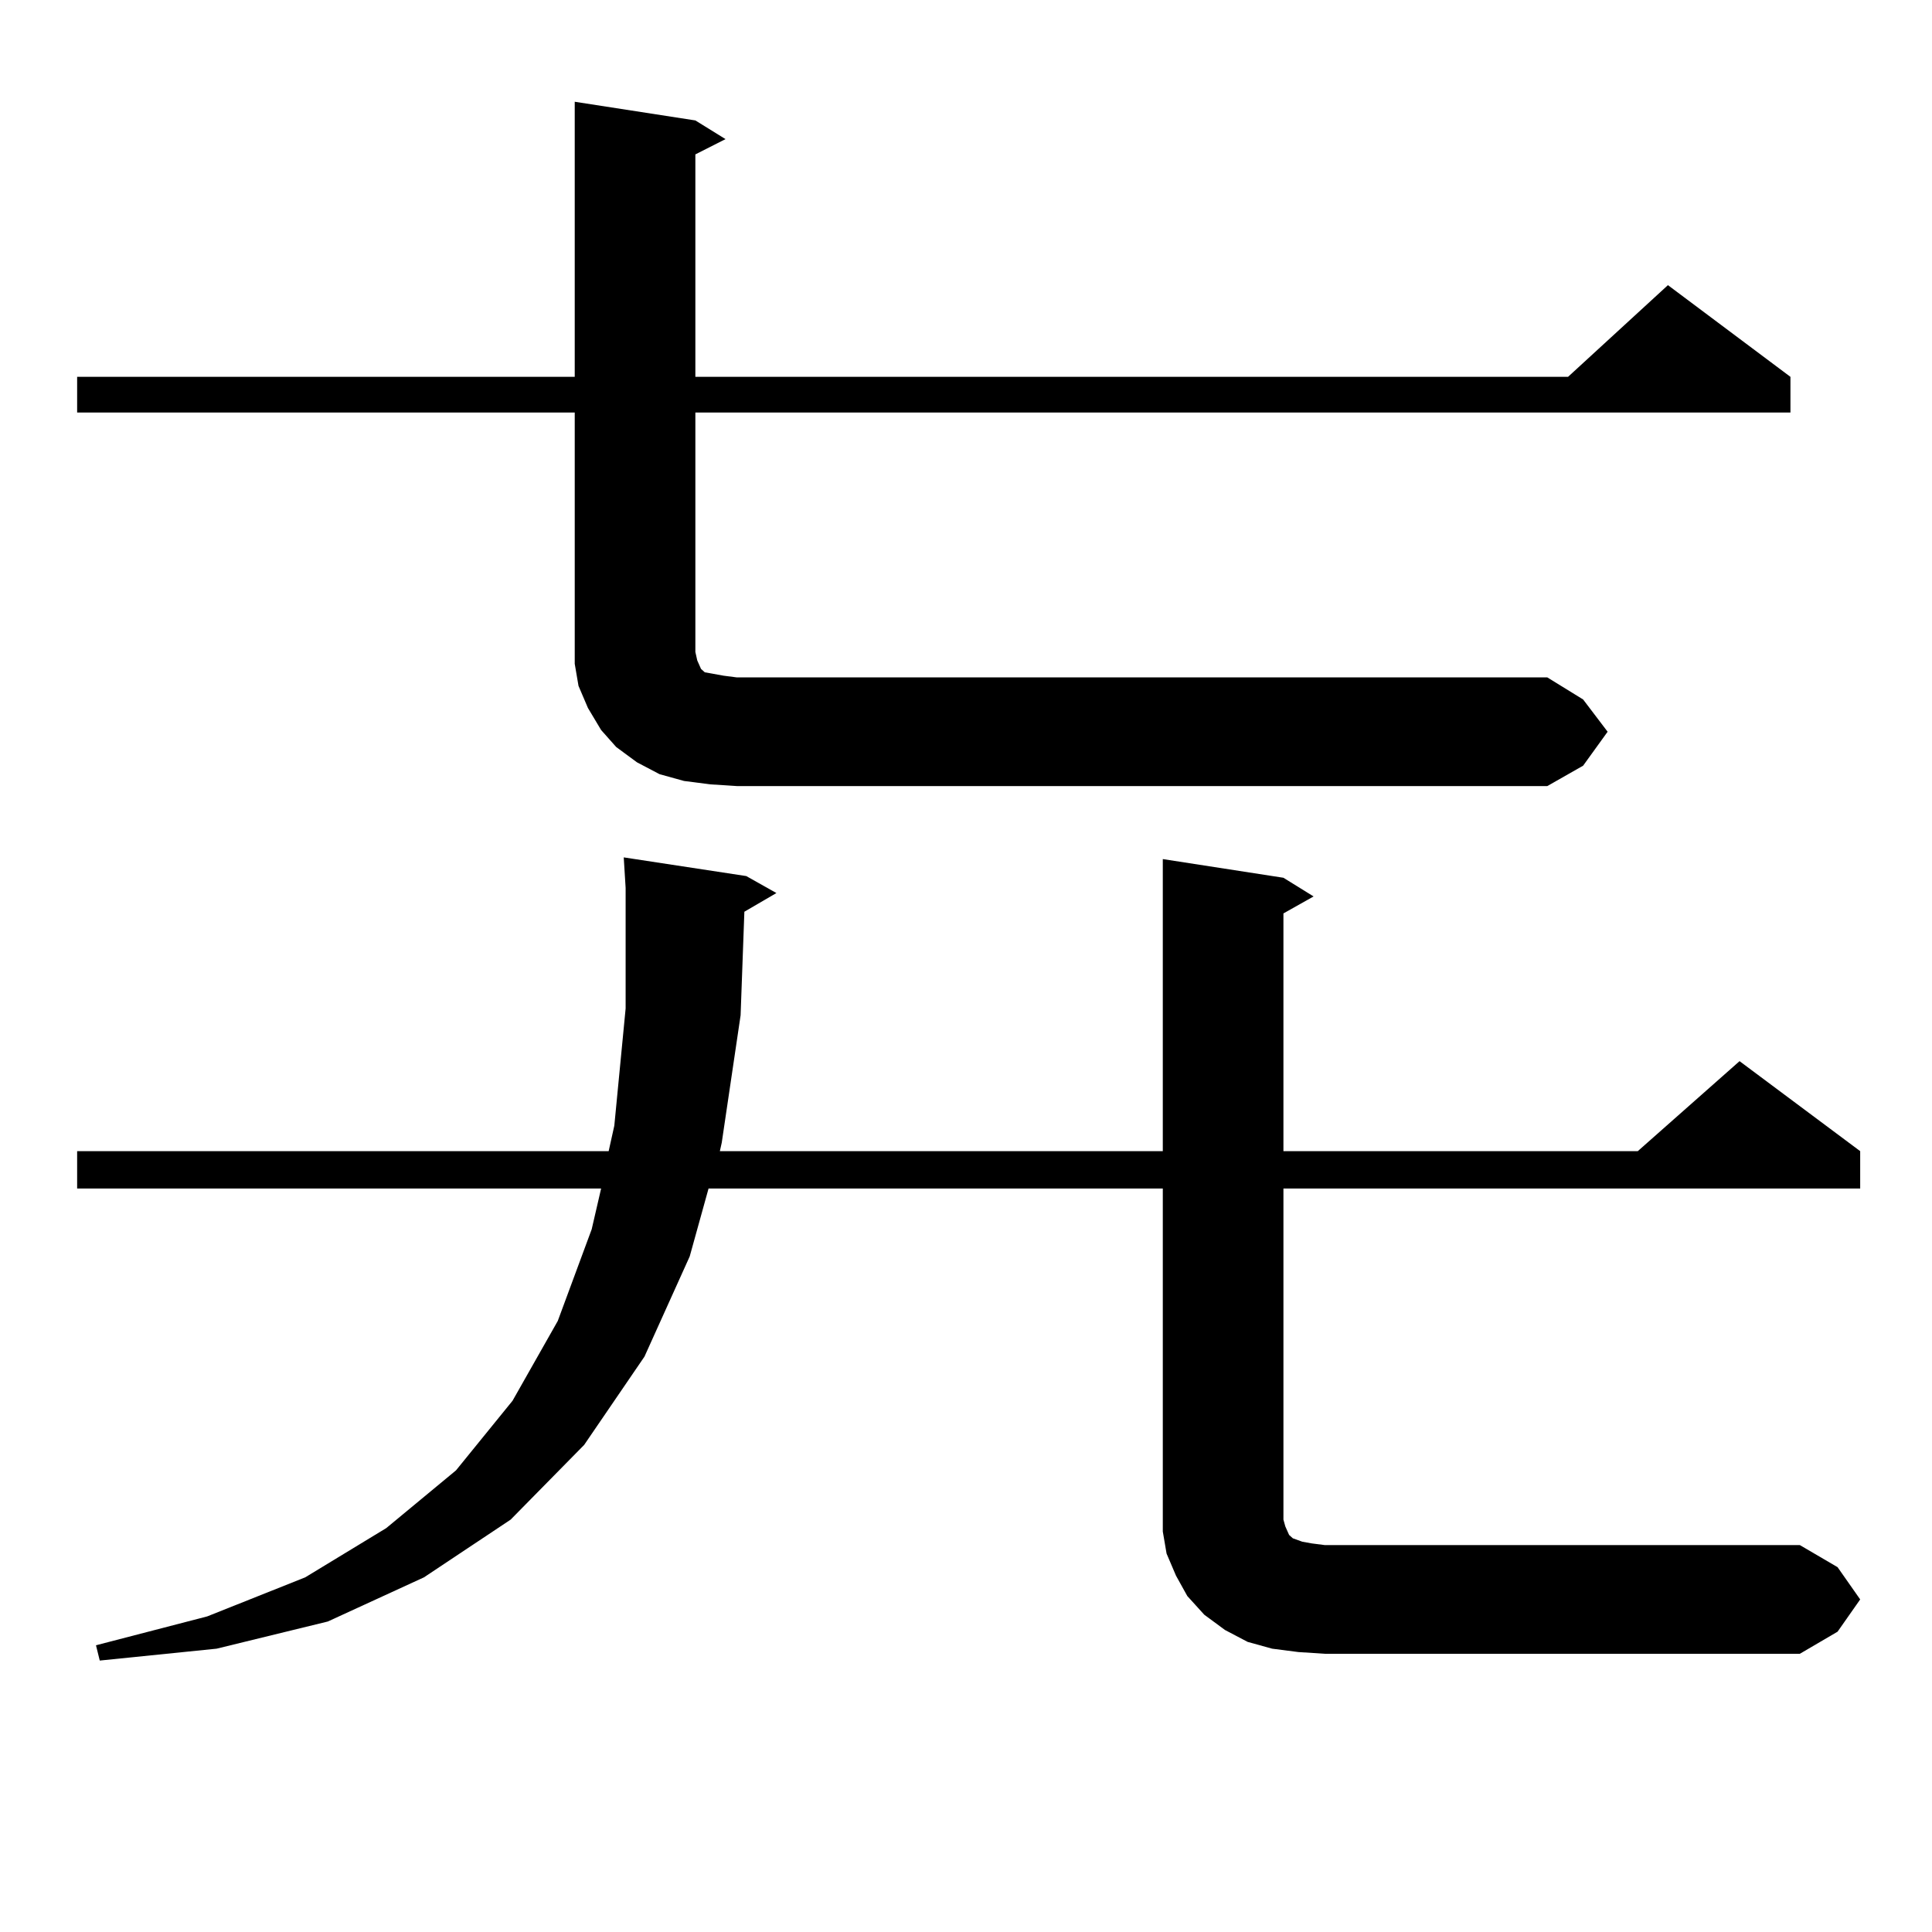
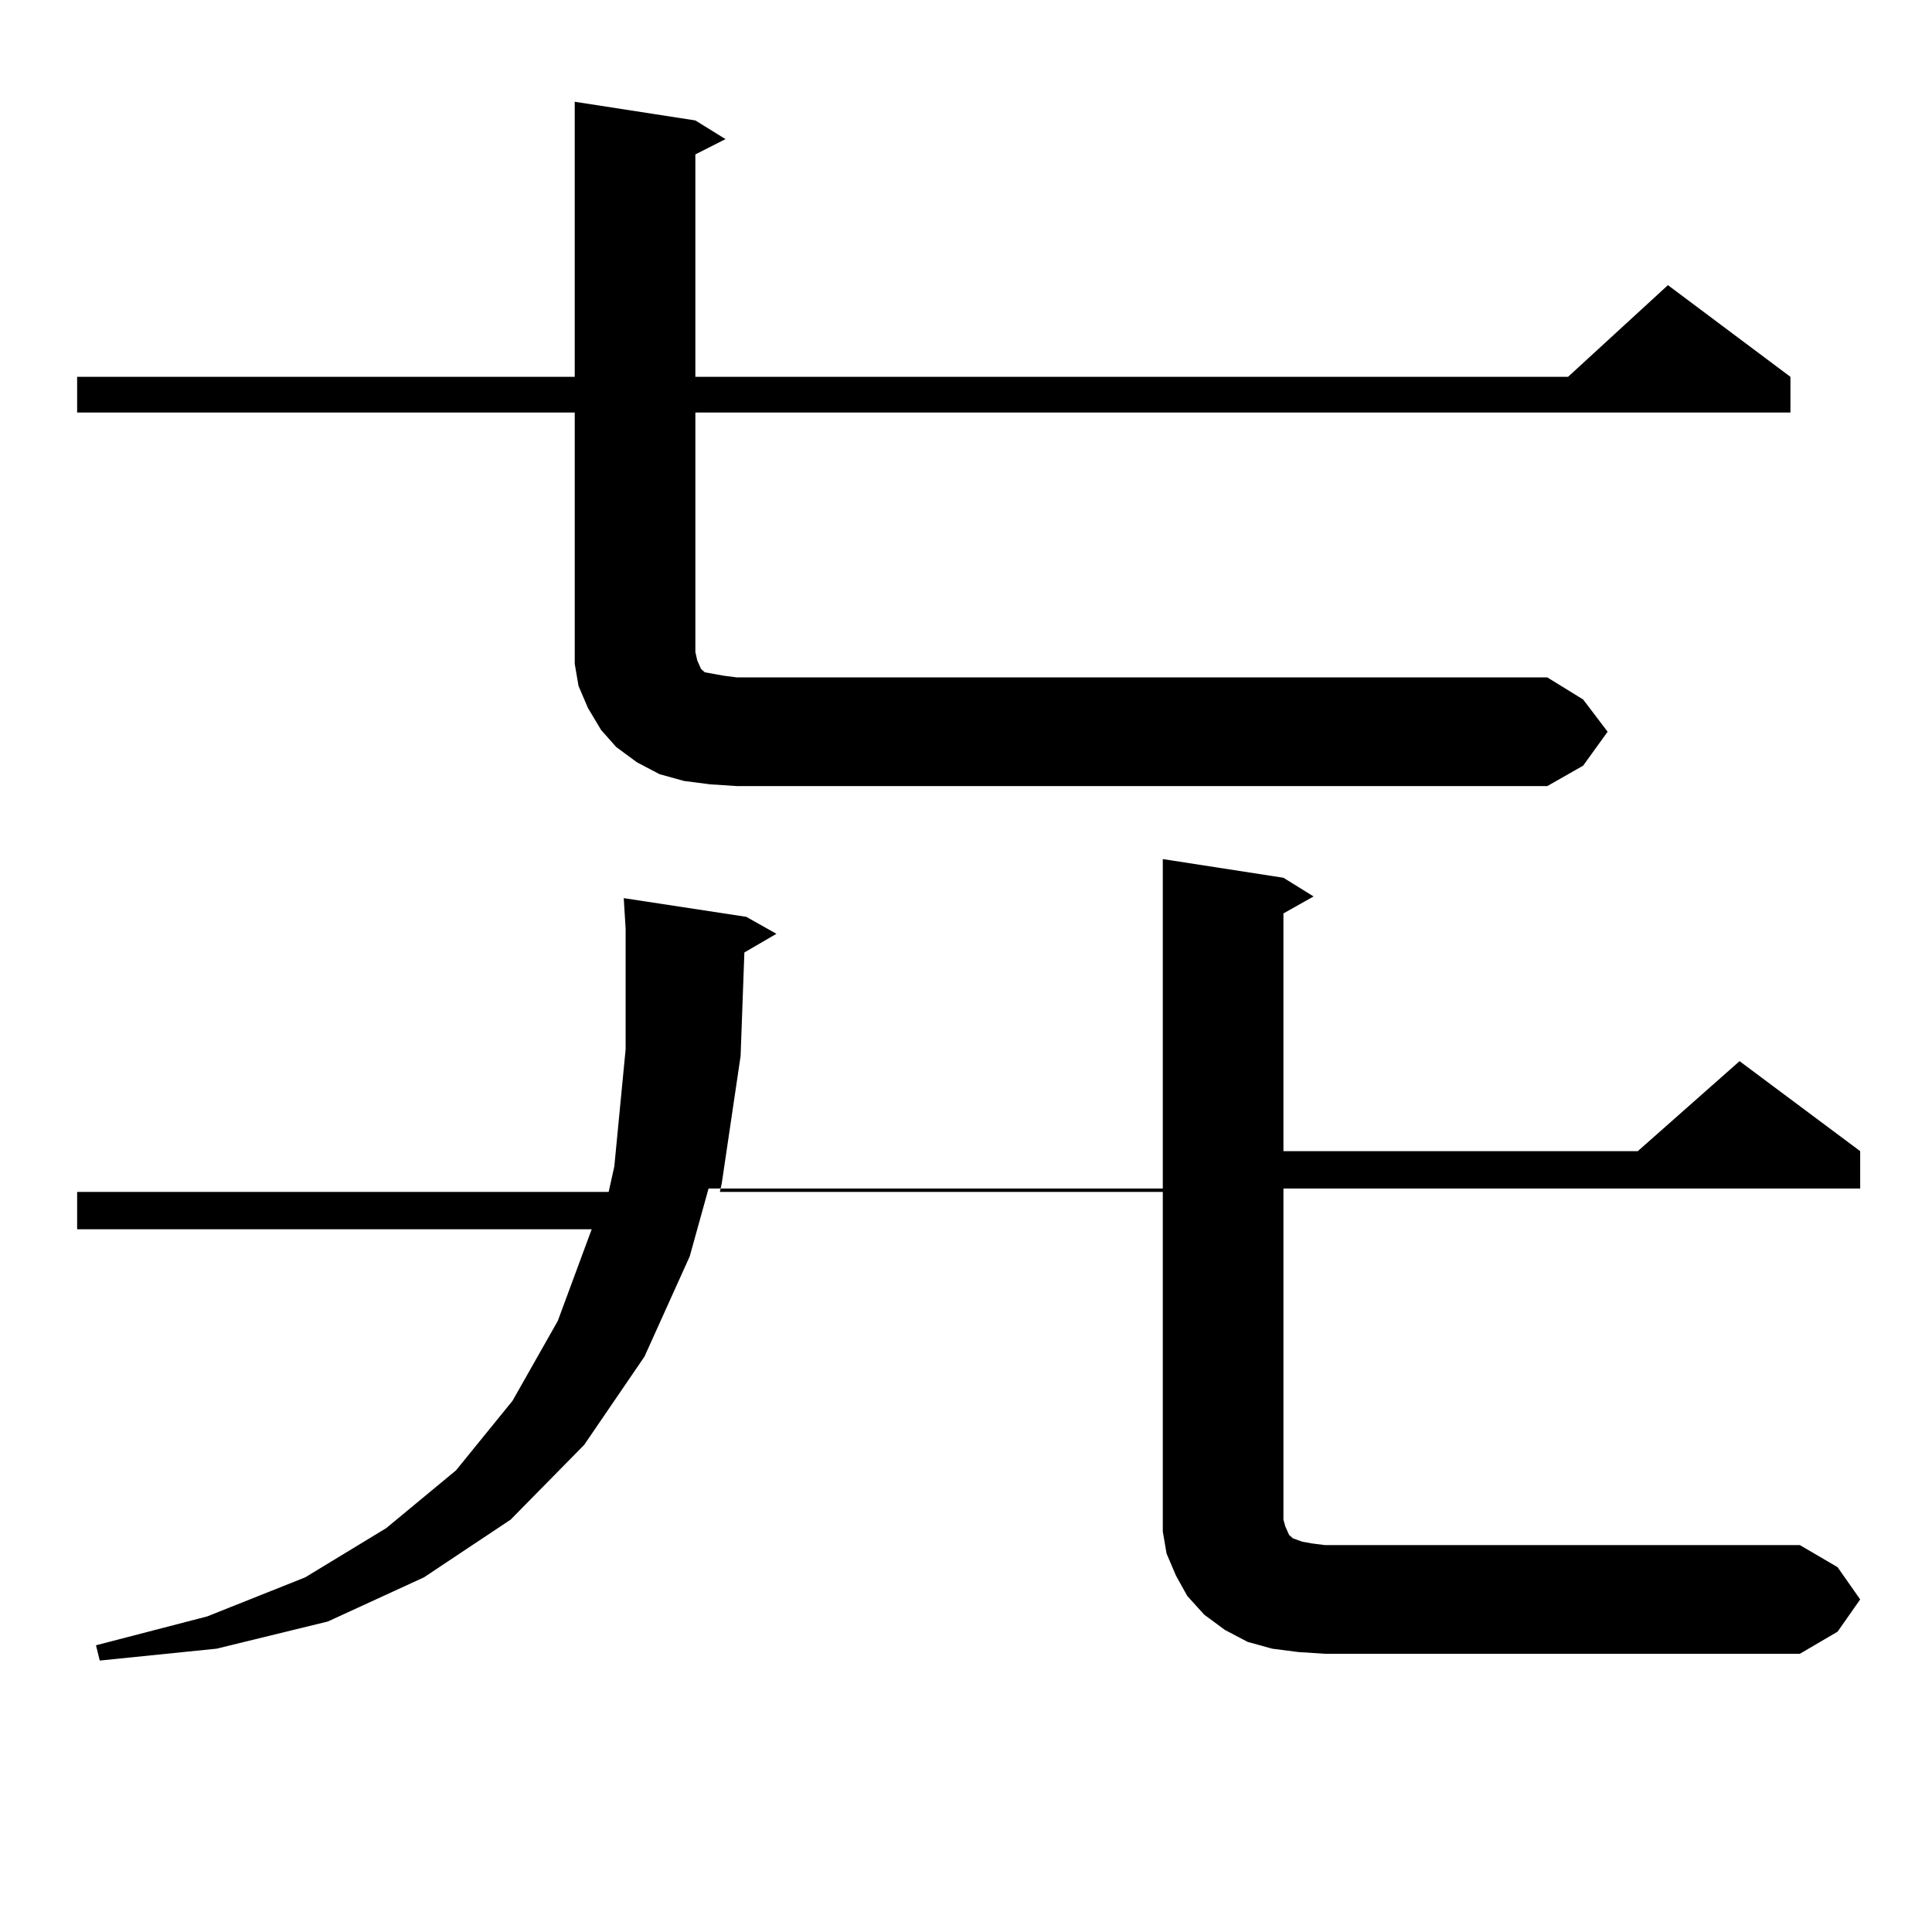
<svg xmlns="http://www.w3.org/2000/svg" version="1.1" id="图层_1" x="0px" y="0px" width="1000px" height="1000px" viewBox="0 0 1000 1000" enable-background="new 0 0 1000 1000" xml:space="preserve">
-   <path d="M832.102,378.742l-12.683,17.578l-18.536,10.547H381.381l-13.658-0.879l-13.658-1.758l-12.683-3.516l-11.707-6.152  l-10.731-7.91l-7.805-8.789l-6.829-11.426l-4.878-11.426l-1.951-11.426v-12.305V213.508H39.926v-18.457H297.48V52.668l62.438,9.668  l15.609,9.668l-15.609,7.91v115.137h451.696l51.706-47.461l63.413,47.461v18.457H359.918v123.926l0.976,4.395l1.951,4.395  l1.951,1.758l4.878,0.879l4.878,0.879l6.829,0.879h419.502l18.536,11.426L832.102,378.742z M962.83,827.863l-11.707,16.699  l-19.512,11.426H685.764l-13.658-0.879l-13.658-1.758l-12.683-3.516l-11.707-6.152l-10.731-7.91l-8.78-9.668l-5.854-10.547  l-4.878-11.426l-1.951-11.426v-12.305V615.168H366.747l-9.756,35.156l-23.414,51.855l-31.219,45.703l-38.048,38.672l-44.877,29.883  l-49.755,22.852l-57.56,14.063l-60.486,6.152l-1.951-7.91l57.56-14.941l50.73-20.215l41.95-25.488l36.097-29.883l29.268-36.035  l23.414-41.309l17.561-47.461l4.878-21.094H39.926v-19.336h275.115l2.927-13.184l5.854-60.645v-62.402l-0.976-15.82l63.413,9.668  l15.609,8.789l-16.585,9.668l-1.951,53.613l-9.756,65.918l-0.976,4.395h229.263V444.66l62.438,9.668l15.609,9.668l-15.609,8.789  v123.047h183.41l52.682-46.582l62.438,46.582v19.336H664.301v171.387l0.976,3.516l1.951,4.395l1.951,1.758l4.878,1.758l4.878,0.879  l6.829,0.879h245.848l19.512,11.426L962.83,827.863z" />
+   <path d="M832.102,378.742l-12.683,17.578l-18.536,10.547H381.381l-13.658-0.879l-13.658-1.758l-12.683-3.516l-11.707-6.152  l-10.731-7.91l-7.805-8.789l-6.829-11.426l-4.878-11.426l-1.951-11.426v-12.305V213.508H39.926v-18.457H297.48V52.668l62.438,9.668  l15.609,9.668l-15.609,7.91v115.137h451.696l51.706-47.461l63.413,47.461v18.457H359.918v123.926l0.976,4.395l1.951,4.395  l1.951,1.758l4.878,0.879l4.878,0.879l6.829,0.879h419.502l18.536,11.426L832.102,378.742z M962.83,827.863l-11.707,16.699  l-19.512,11.426H685.764l-13.658-0.879l-13.658-1.758l-12.683-3.516l-11.707-6.152l-10.731-7.91l-8.78-9.668l-5.854-10.547  l-4.878-11.426l-1.951-11.426v-12.305V615.168H366.747l-9.756,35.156l-23.414,51.855l-31.219,45.703l-38.048,38.672l-44.877,29.883  l-49.755,22.852l-57.56,14.063l-60.486,6.152l-1.951-7.91l57.56-14.941l50.73-20.215l41.95-25.488l36.097-29.883l29.268-36.035  l23.414-41.309l17.561-47.461H39.926v-19.336h275.115l2.927-13.184l5.854-60.645v-62.402l-0.976-15.82l63.413,9.668  l15.609,8.789l-16.585,9.668l-1.951,53.613l-9.756,65.918l-0.976,4.395h229.263V444.66l62.438,9.668l15.609,9.668l-15.609,8.789  v123.047h183.41l52.682-46.582l62.438,46.582v19.336H664.301v171.387l0.976,3.516l1.951,4.395l1.951,1.758l4.878,1.758l4.878,0.879  l6.829,0.879h245.848l19.512,11.426L962.83,827.863z" />
</svg>